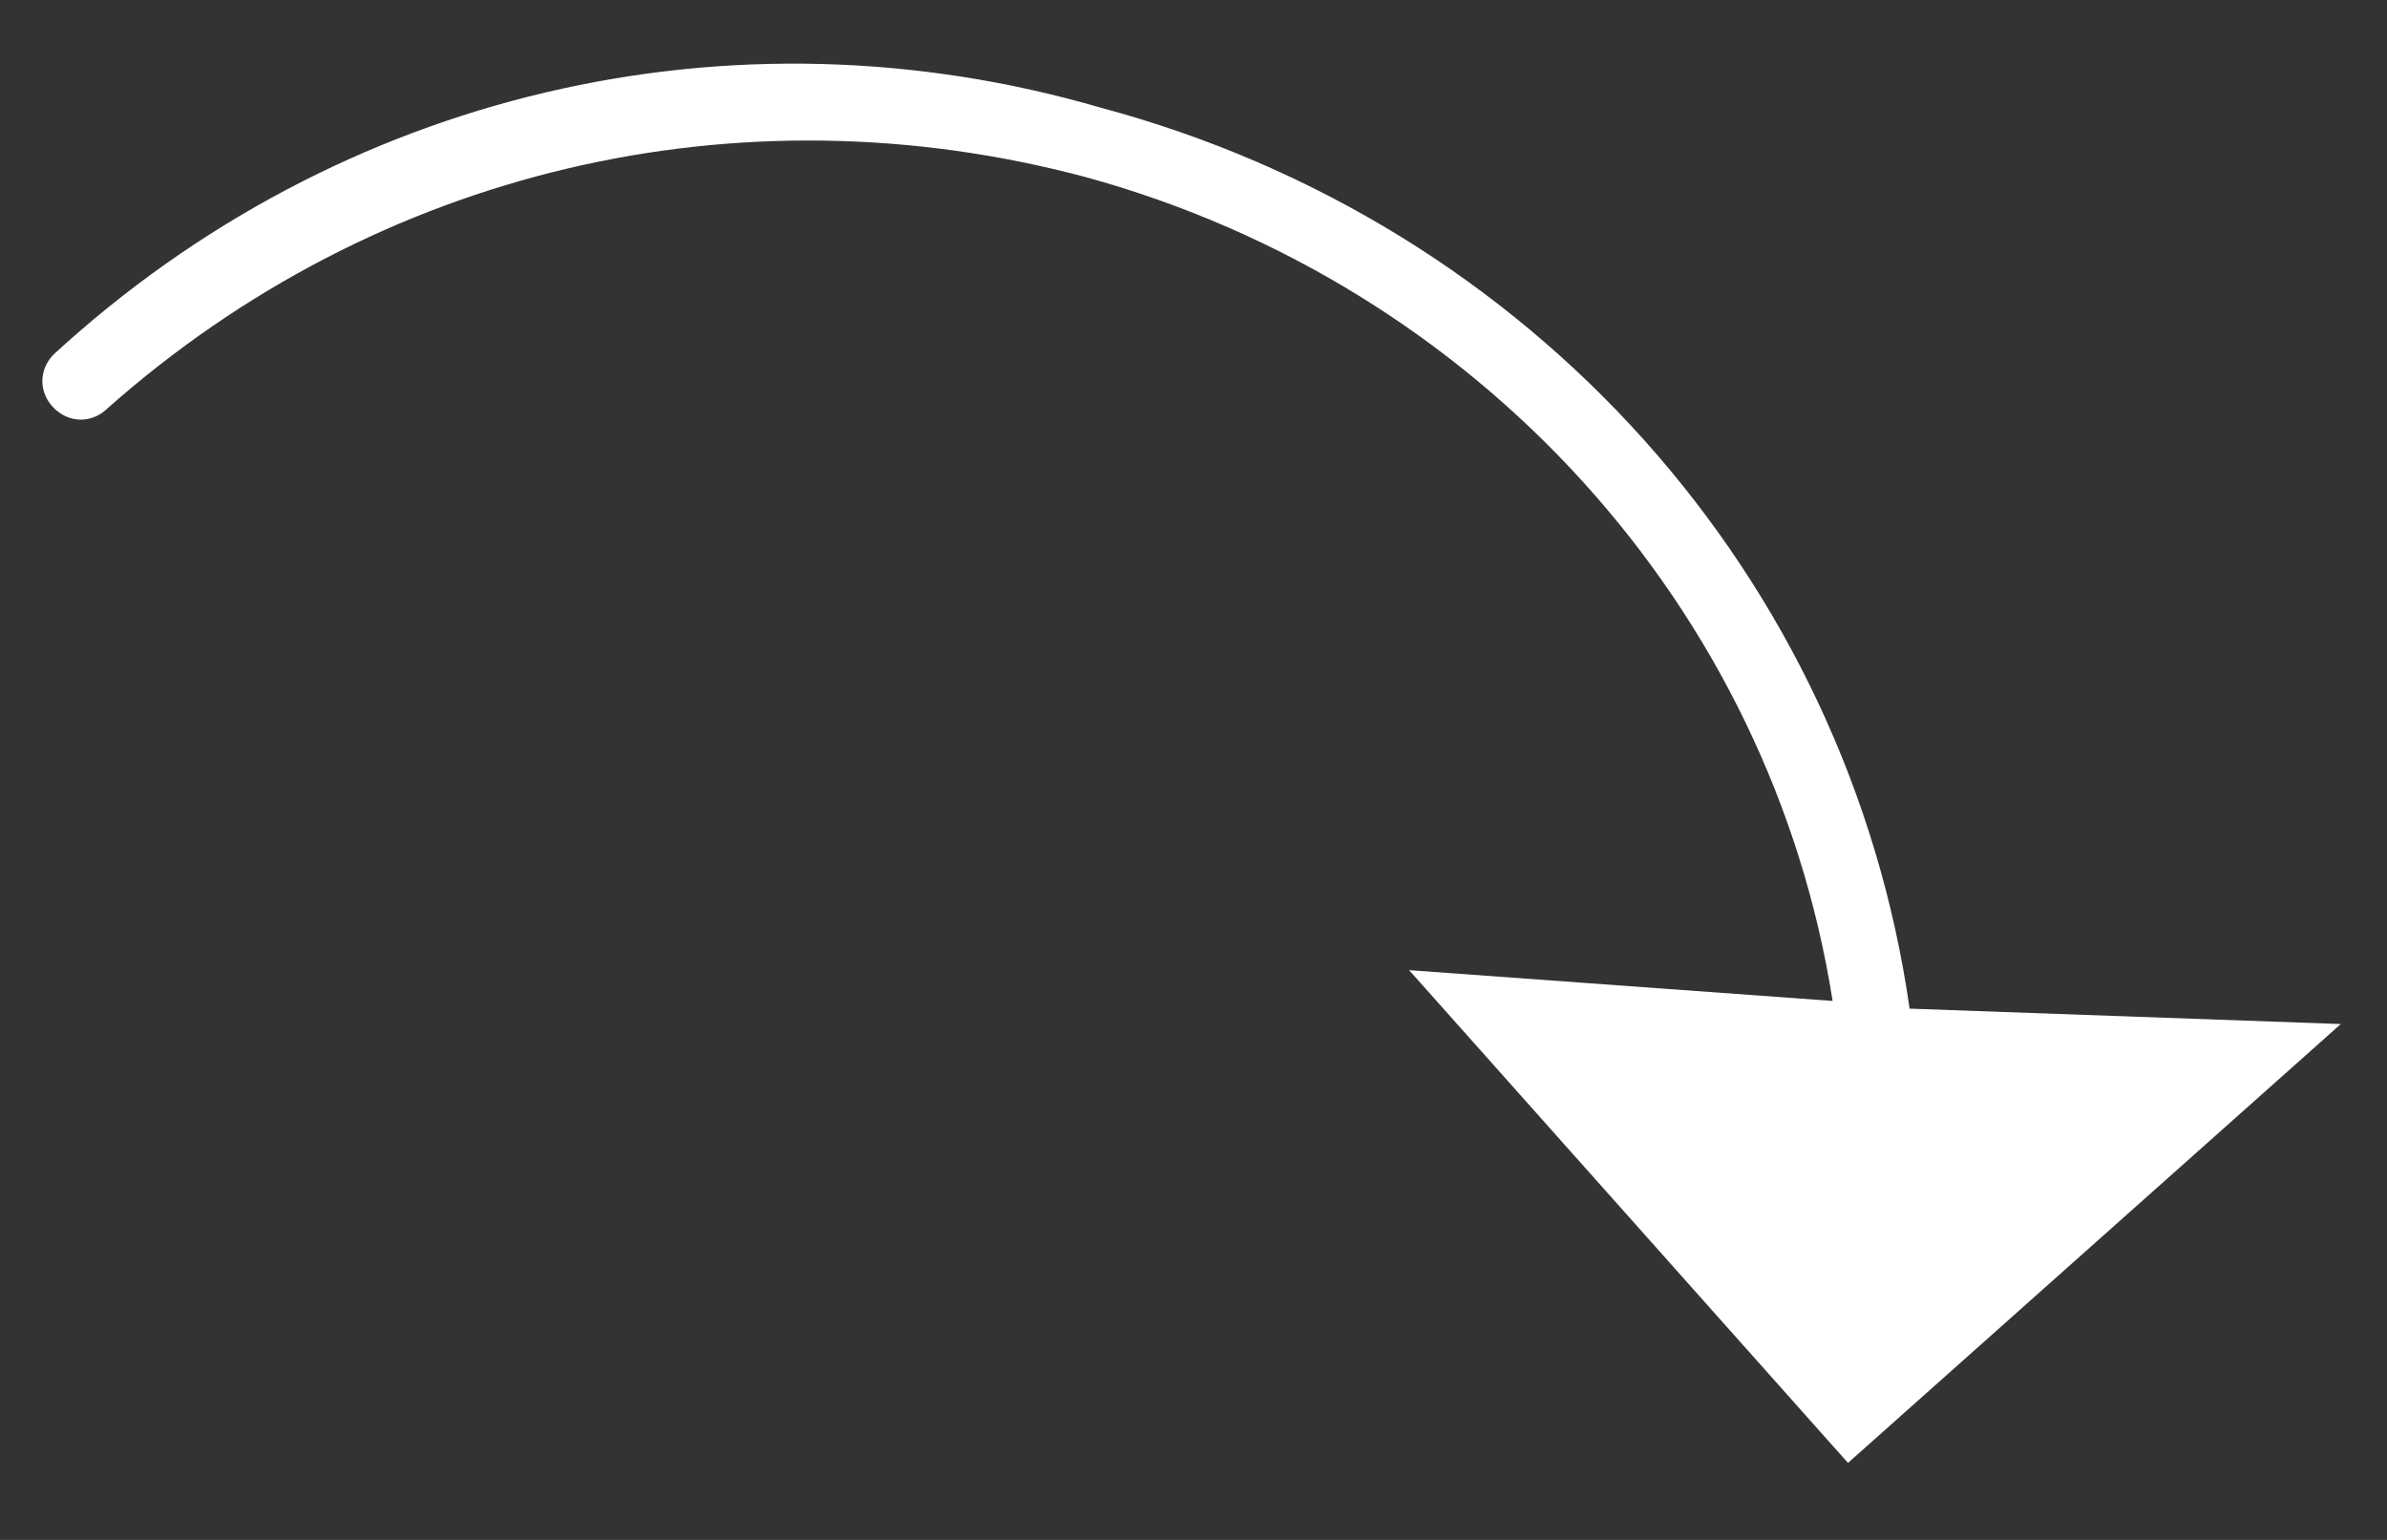
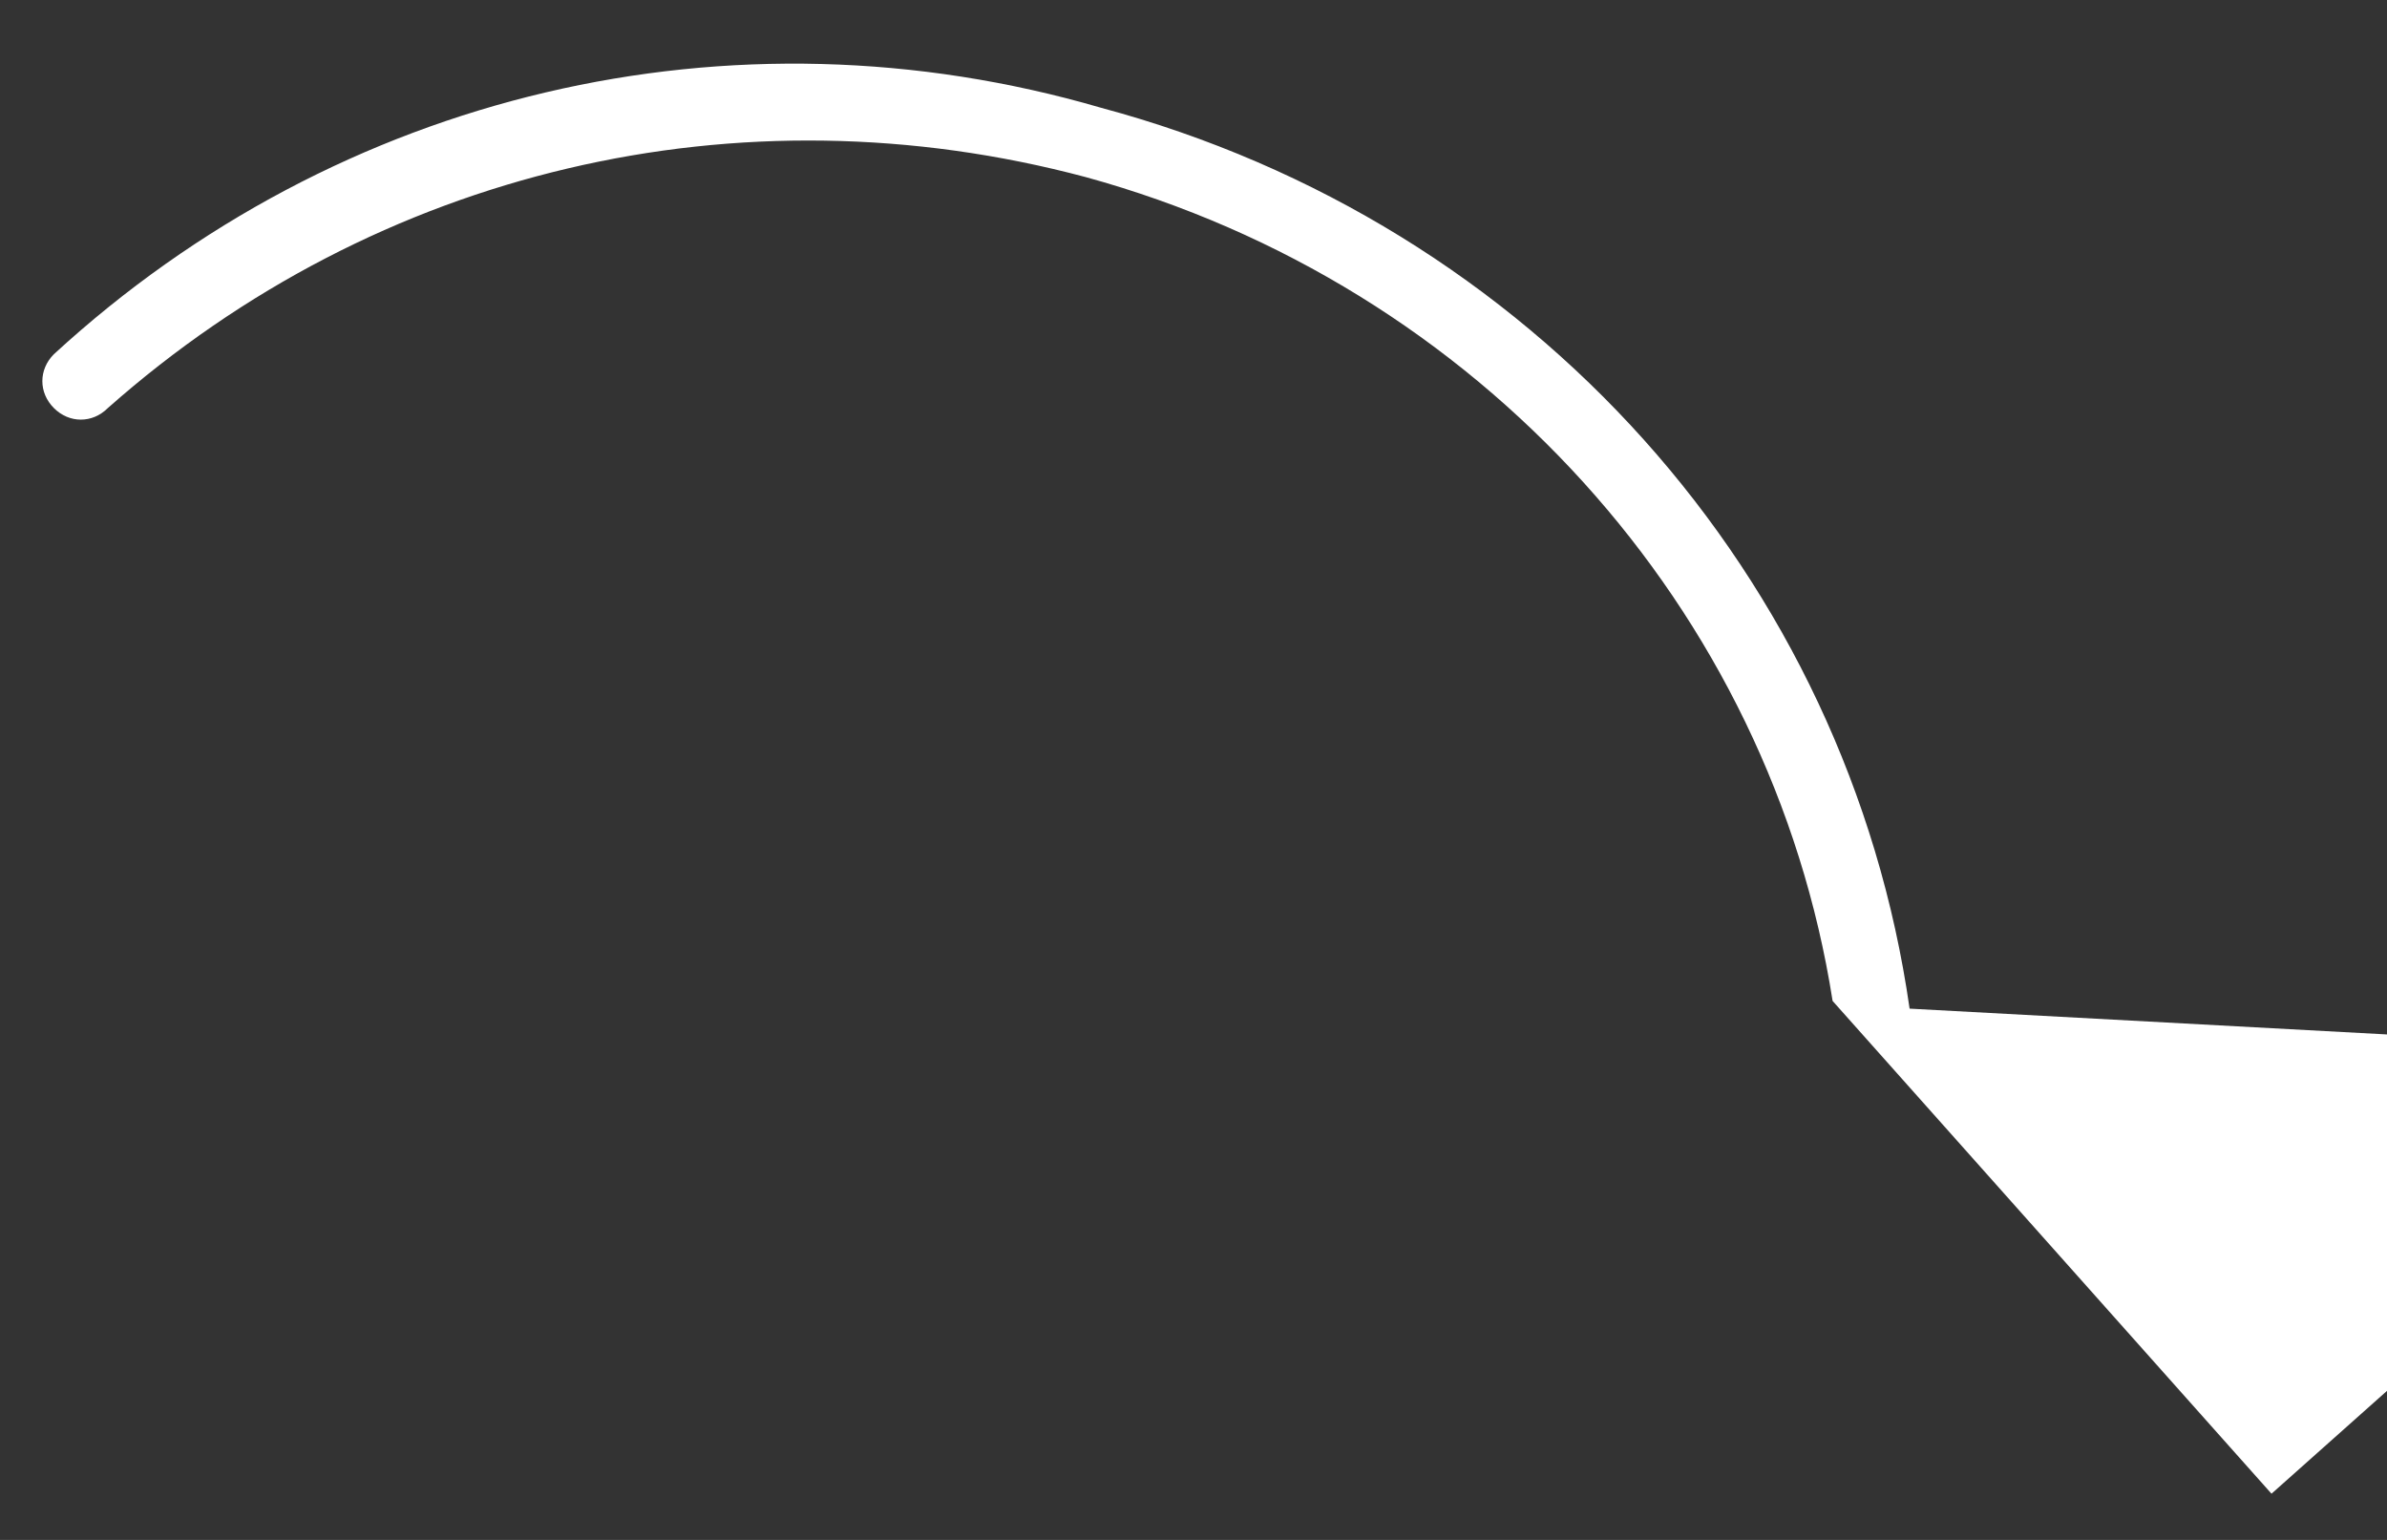
<svg xmlns="http://www.w3.org/2000/svg" version="1.1" id="Calque_1" x="0px" y="0px" viewBox="0 0 31 20" style="enable-background:new 0 0 31 20;" xml:space="preserve">
  <rect x="0" y="0" width="31" height="20" fill="#333333" stroke="none" />
  <style type="text/css">
	.st0{fill:#FFFFFF;}
</style>
-   <path class="st0" d="M24.8,13.1C24,7.5,19.9,2.9,14.3,1.4C9.5,0,4.4,1.2,0.7,4.6c-0.2,0.2-0.2,0.5,0,0.7c0.2,0.2,0.5,0.2,0.7,0  c3.5-3.1,8.2-4.2,12.7-3c5.1,1.4,8.9,5.6,9.7,10.7l-5.5-0.4l5.7,6.4l6.4-5.7L24.8,13.1z" />
+   <path class="st0" d="M24.8,13.1C24,7.5,19.9,2.9,14.3,1.4C9.5,0,4.4,1.2,0.7,4.6c-0.2,0.2-0.2,0.5,0,0.7c0.2,0.2,0.5,0.2,0.7,0  c3.5-3.1,8.2-4.2,12.7-3c5.1,1.4,8.9,5.6,9.7,10.7l5.7,6.4l6.4-5.7L24.8,13.1z" />
</svg>